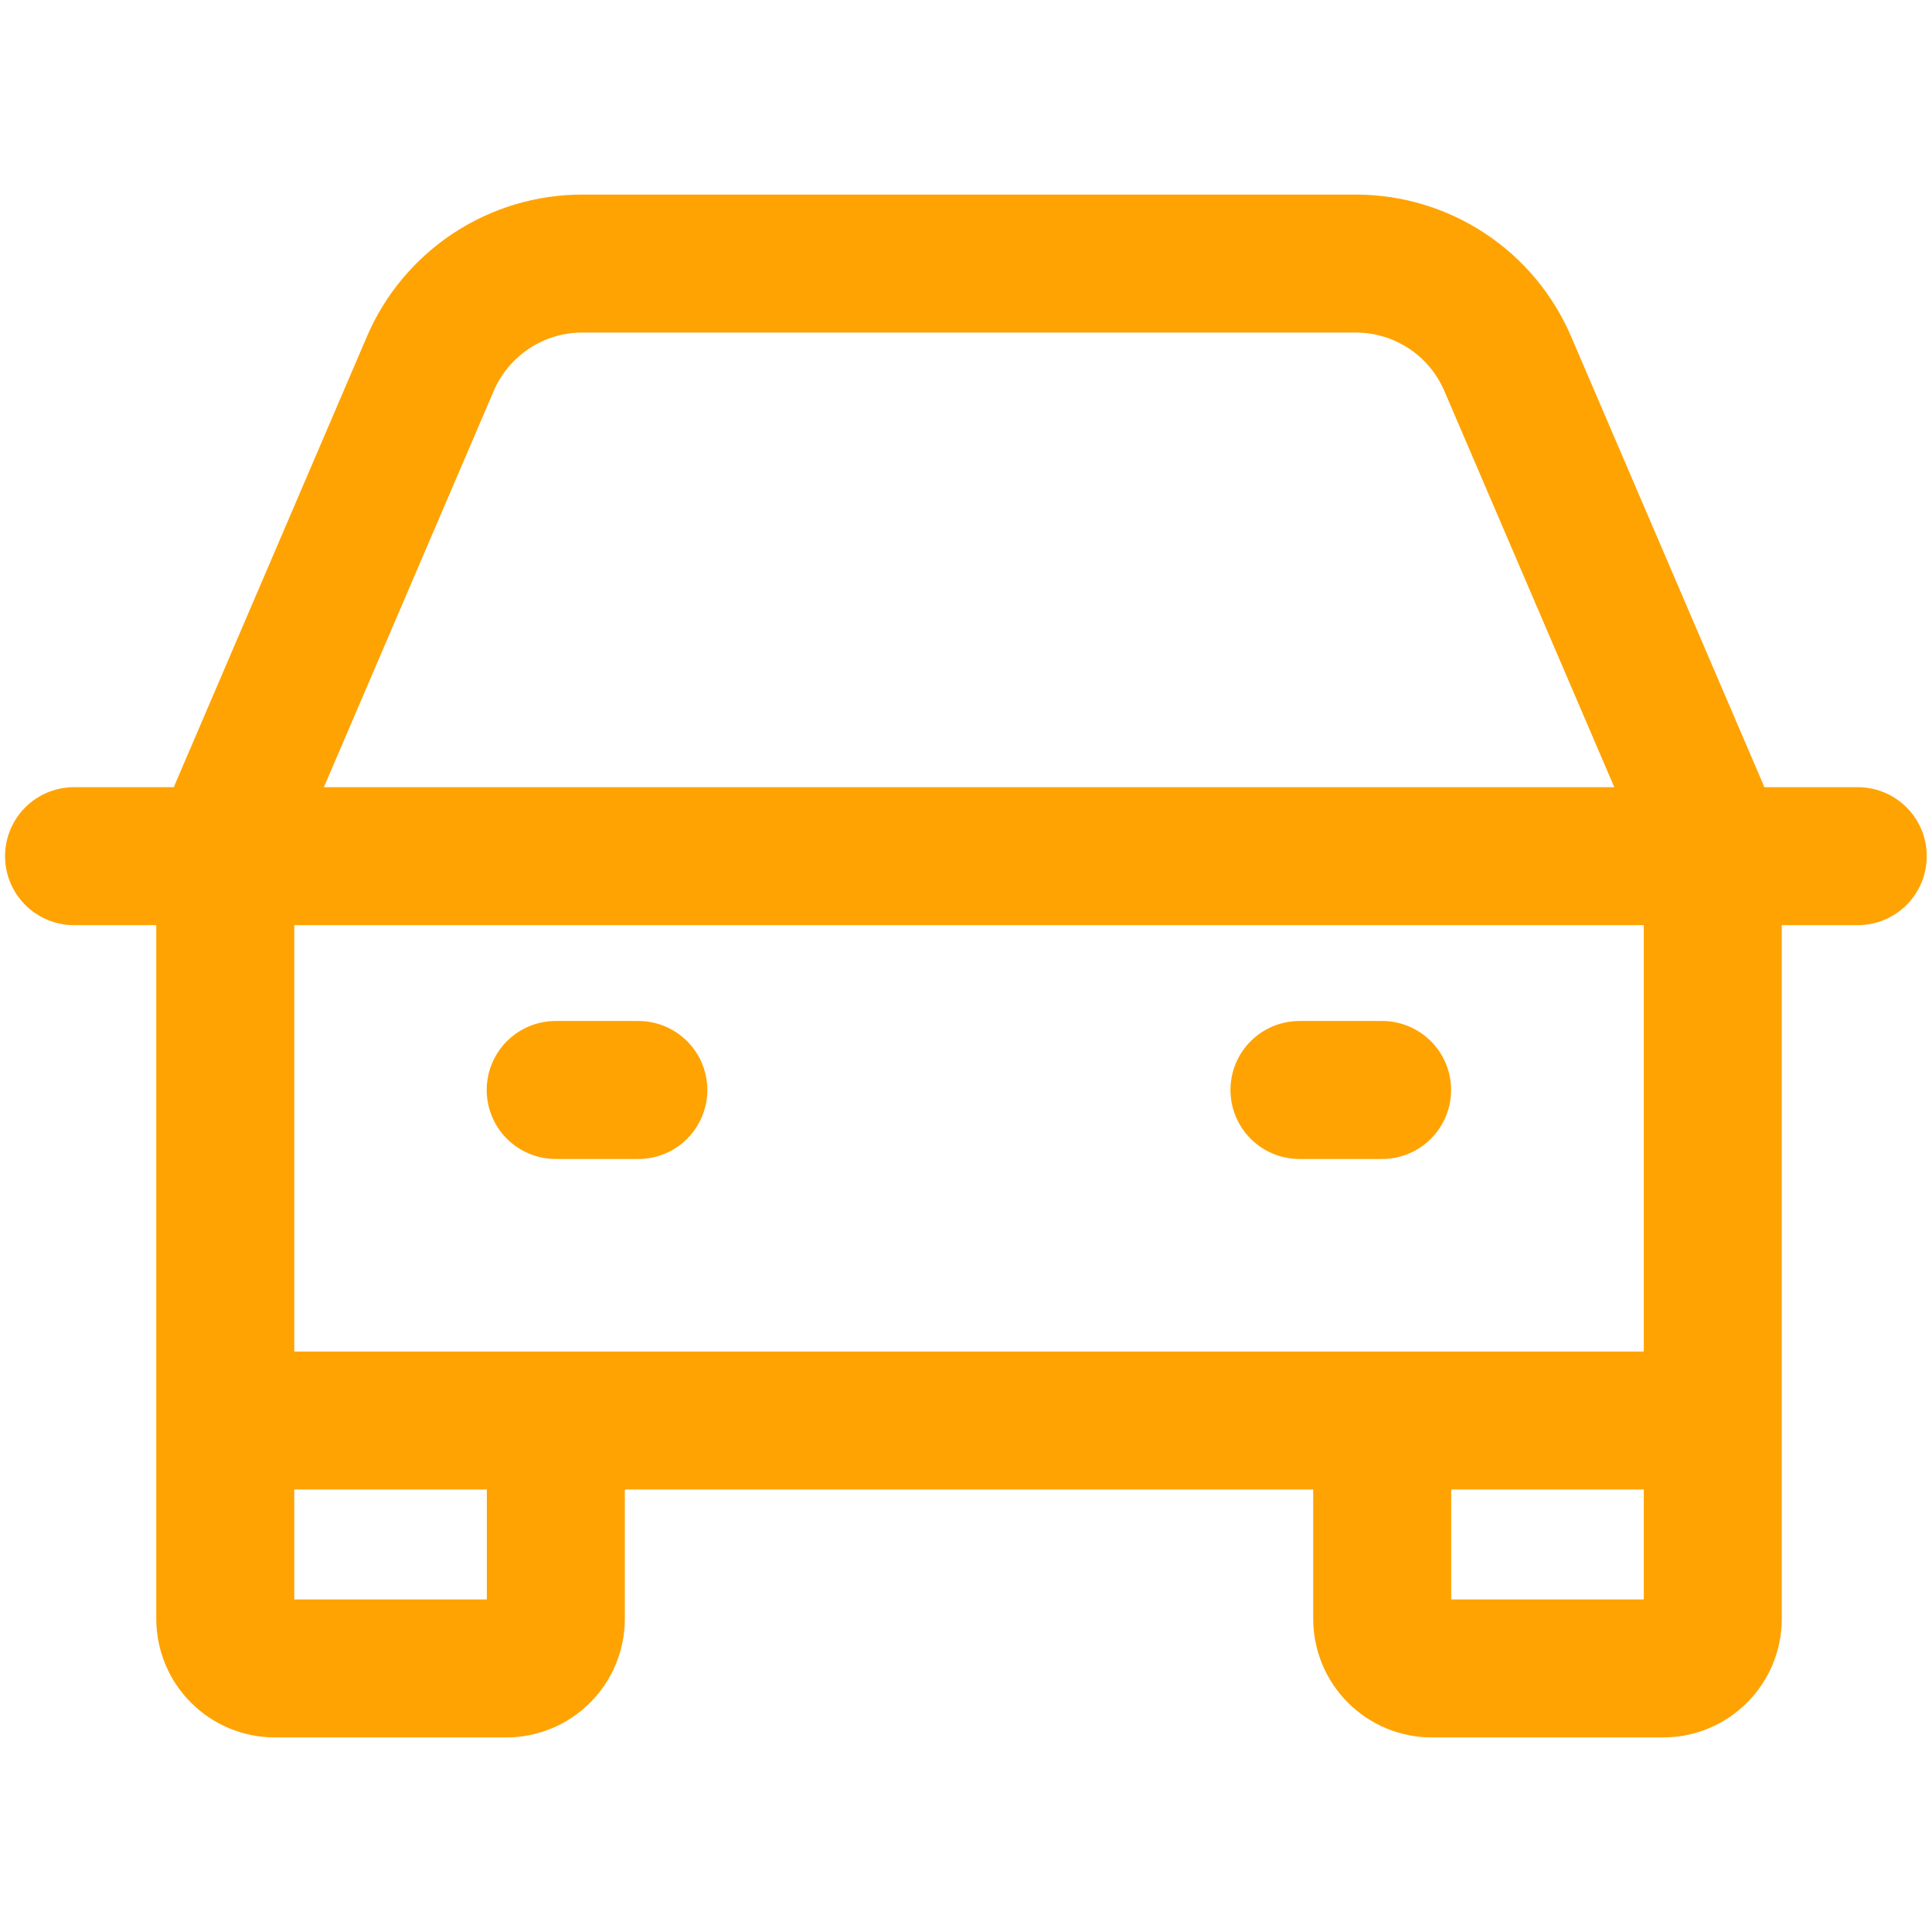
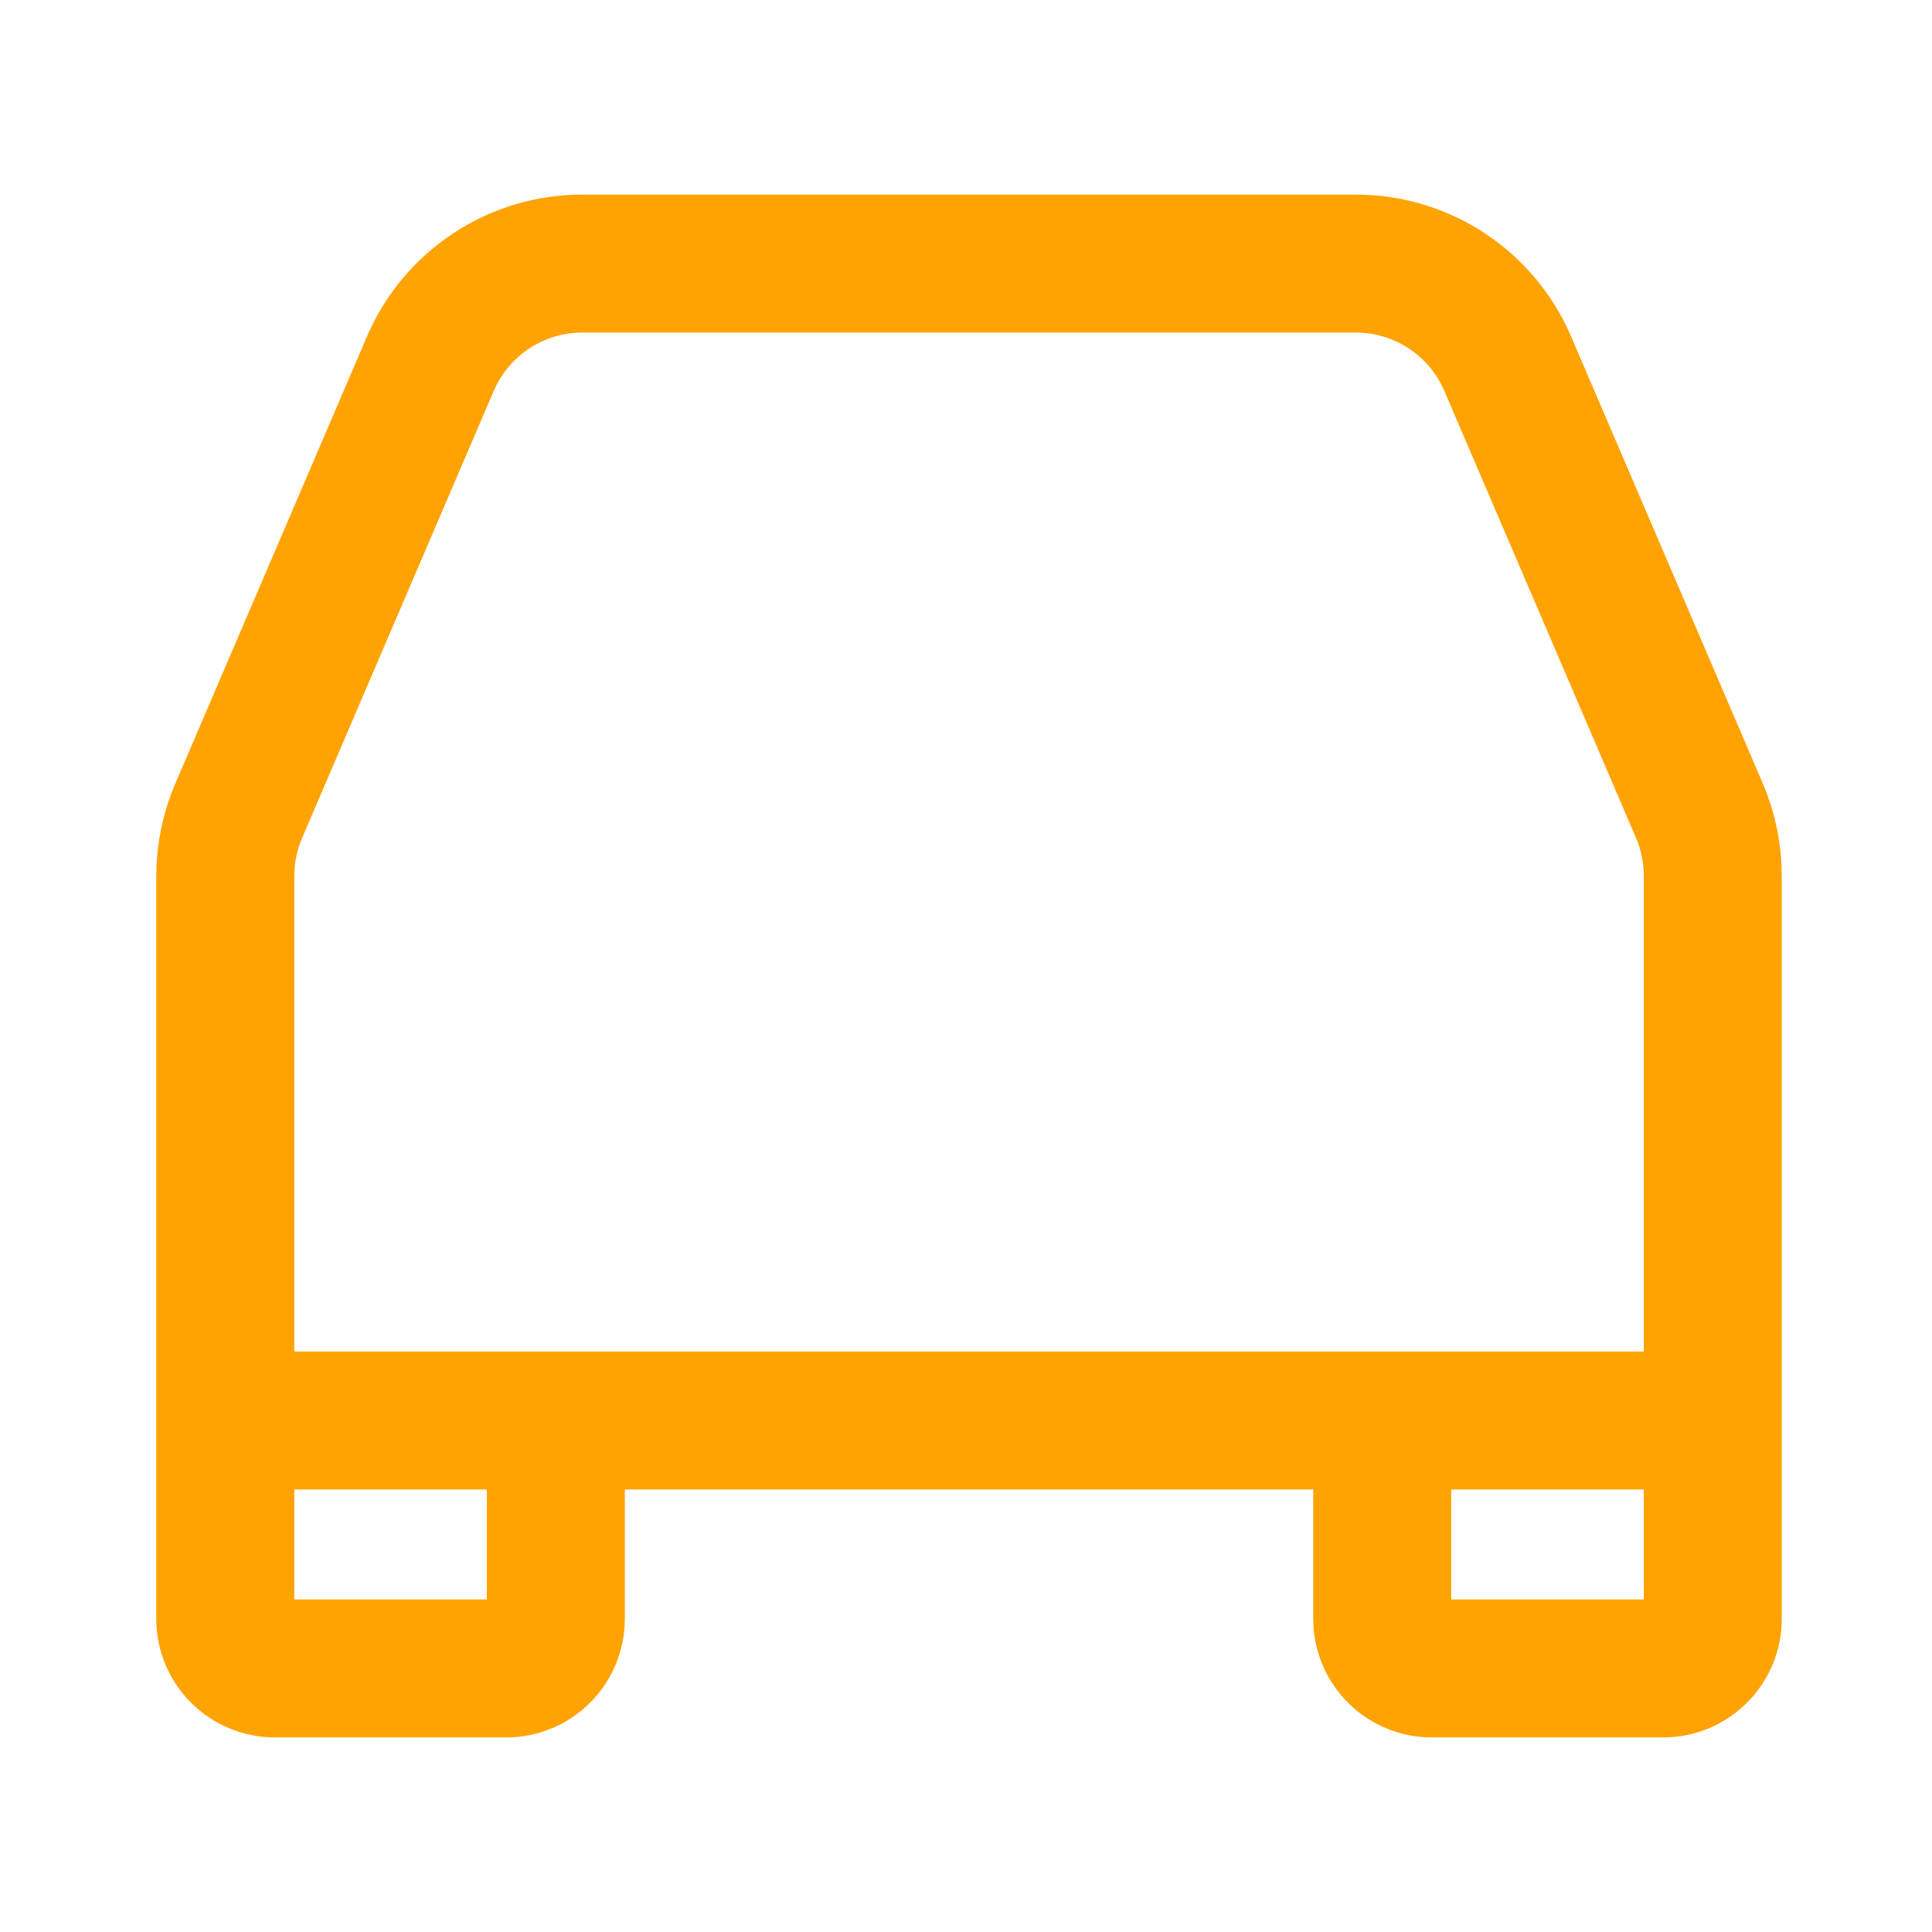
<svg xmlns="http://www.w3.org/2000/svg" width="40" height="40" viewBox="0 0 40 40" fill="none">
-   <path d="M1.533 17.726C1.533 17.726 33.118 17.726 38.463 17.726M11.505 22.567H13.216M26.904 22.567H28.615" stroke="#FFA303" stroke-width="2.857" stroke-linecap="round" stroke-linejoin="round" />
  <path d="M4.664 29.41V18.135C4.664 17.672 4.759 17.214 4.941 16.789L8.909 7.532C9.172 6.917 9.611 6.392 10.17 6.023C10.729 5.654 11.384 5.457 12.054 5.457H28.072C28.741 5.457 29.396 5.654 29.955 6.022C30.514 6.391 30.952 6.915 31.216 7.531L35.186 16.787C35.368 17.214 35.462 17.673 35.461 18.137V29.41M4.664 29.41V33.517C4.664 33.789 4.772 34.05 4.965 34.242C5.157 34.435 5.418 34.543 5.691 34.543H10.481C10.754 34.543 11.015 34.435 11.207 34.242C11.4 34.05 11.508 33.789 11.508 33.517V29.41M4.664 29.41H11.508M35.461 29.41V33.517C35.461 33.789 35.353 34.05 35.16 34.242C34.968 34.435 34.707 34.543 34.434 34.543H29.644C29.509 34.543 29.376 34.517 29.251 34.465C29.127 34.413 29.013 34.338 28.918 34.242C28.823 34.147 28.747 34.034 28.695 33.909C28.644 33.785 28.617 33.651 28.617 33.517V29.41M35.461 29.41H28.617M11.508 29.41H28.617" stroke="#FFA303" stroke-width="2.857" />
</svg>